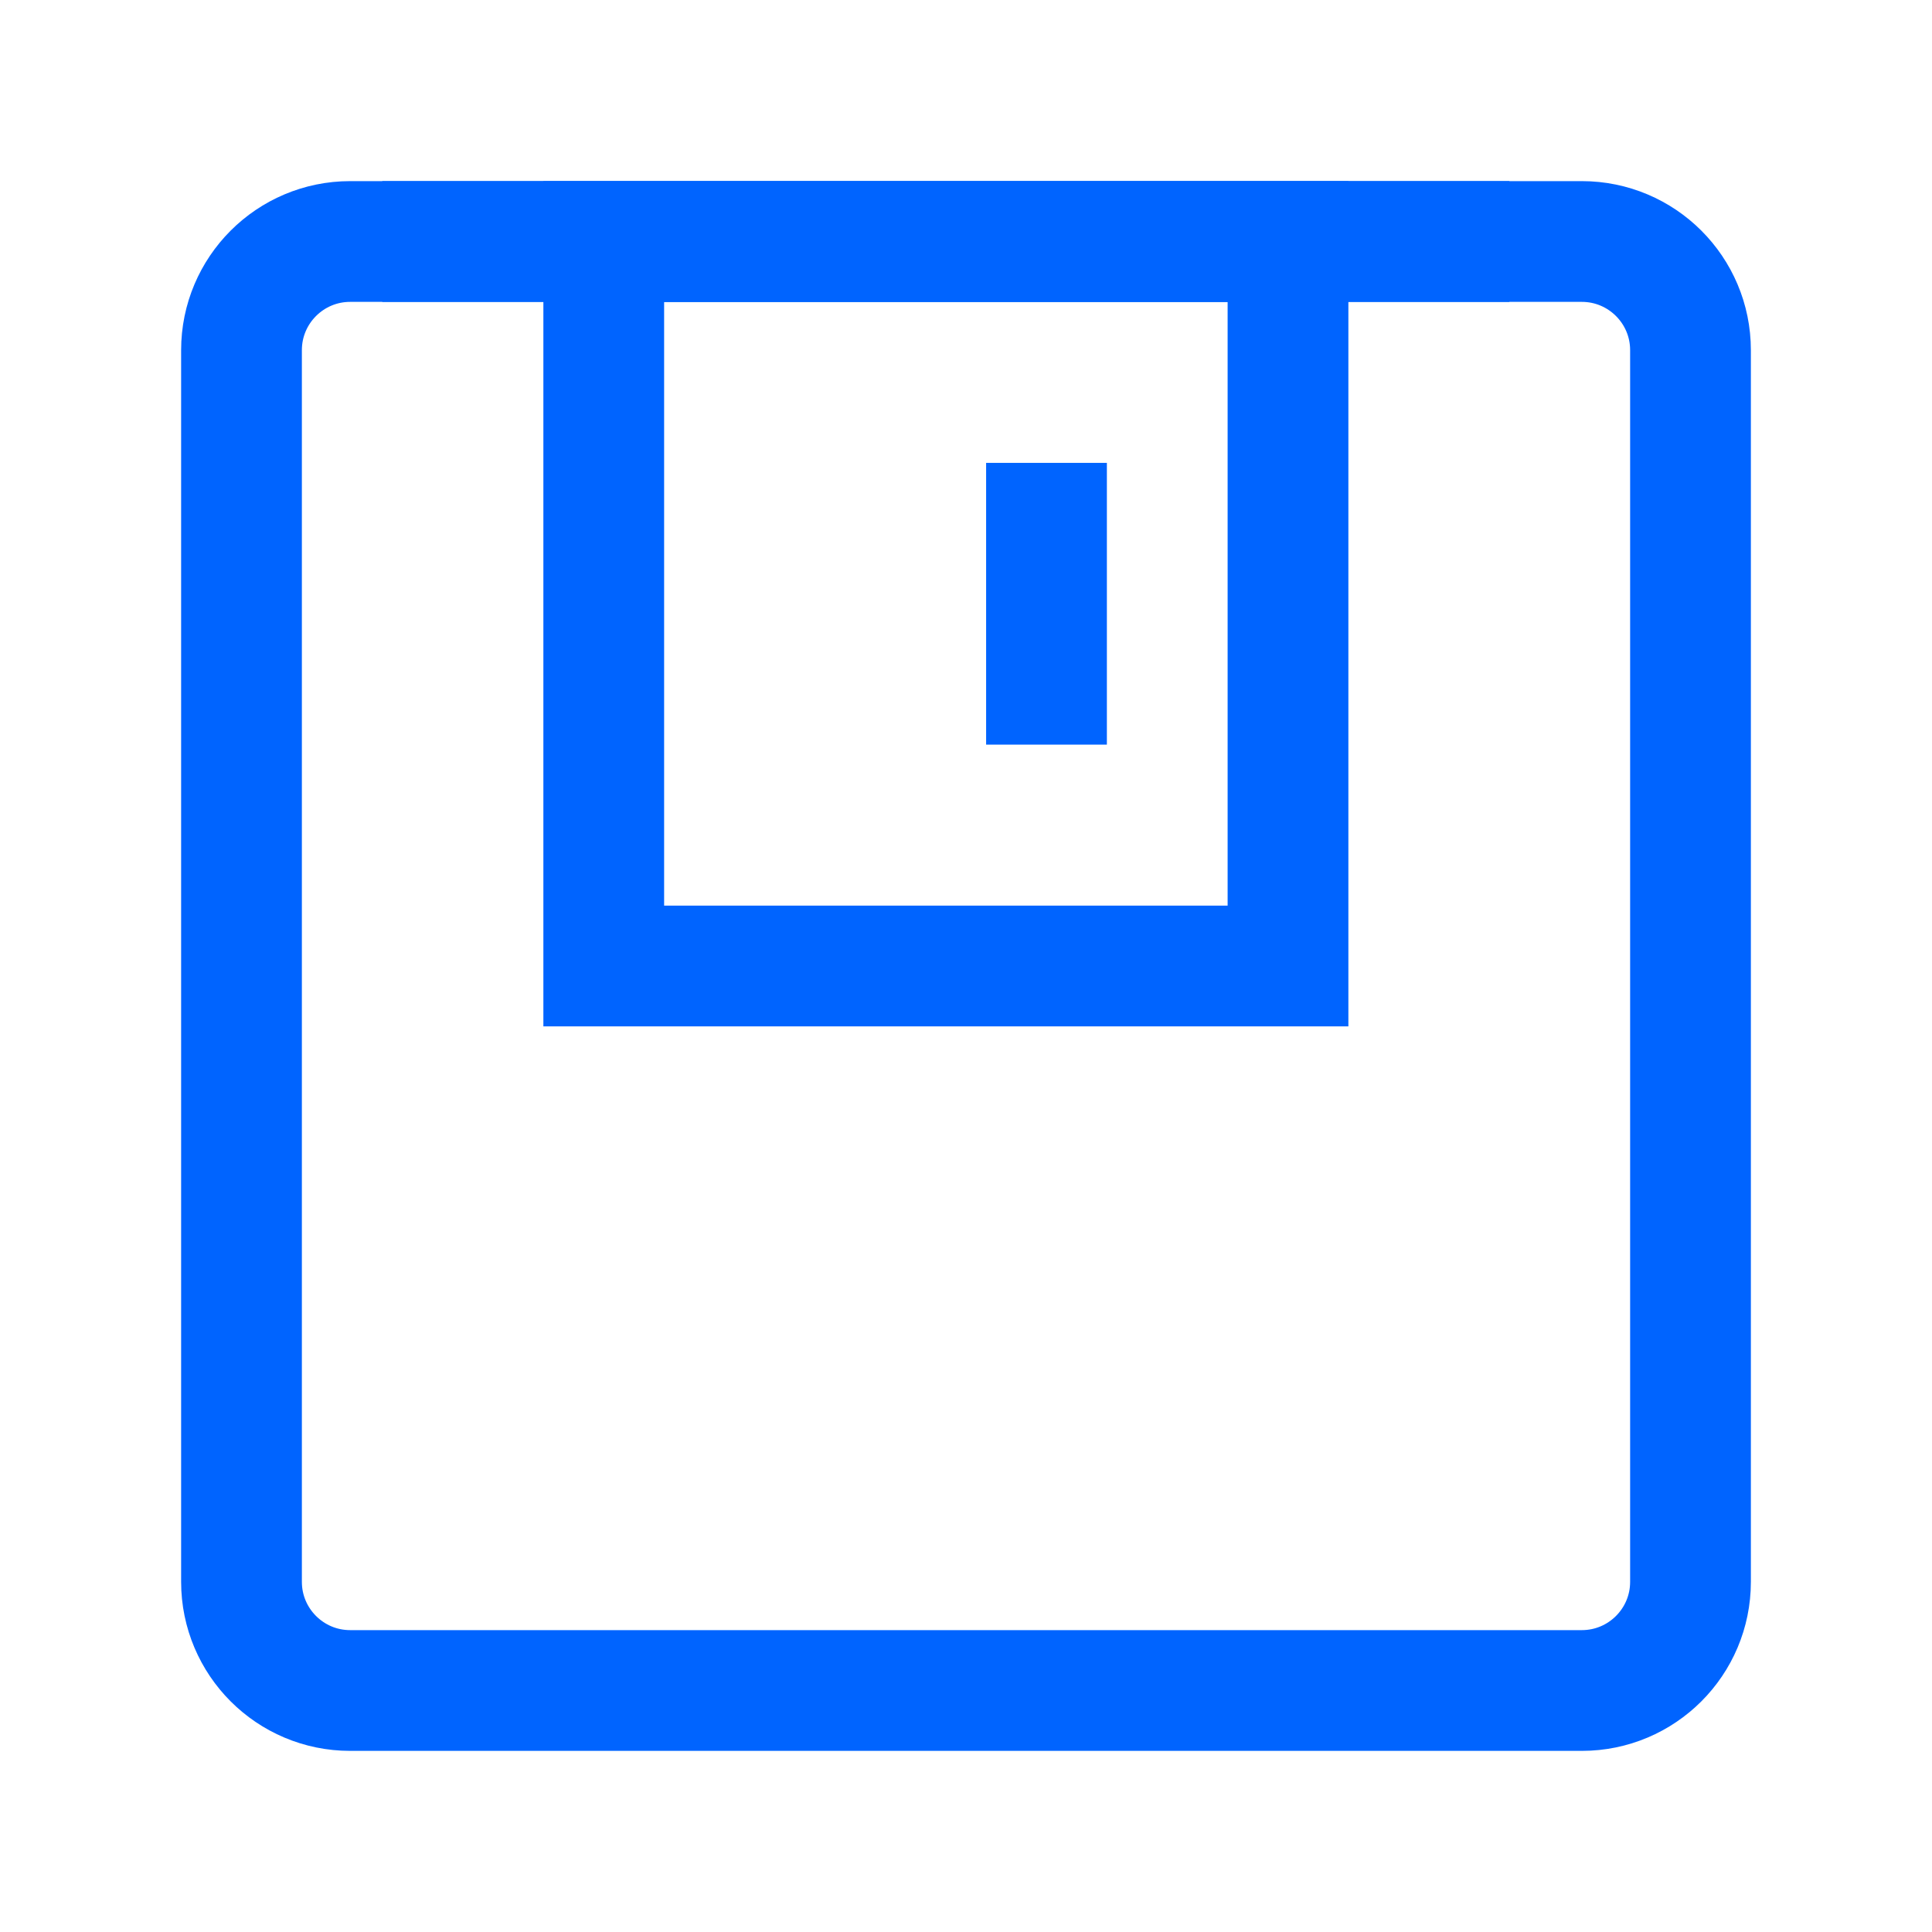
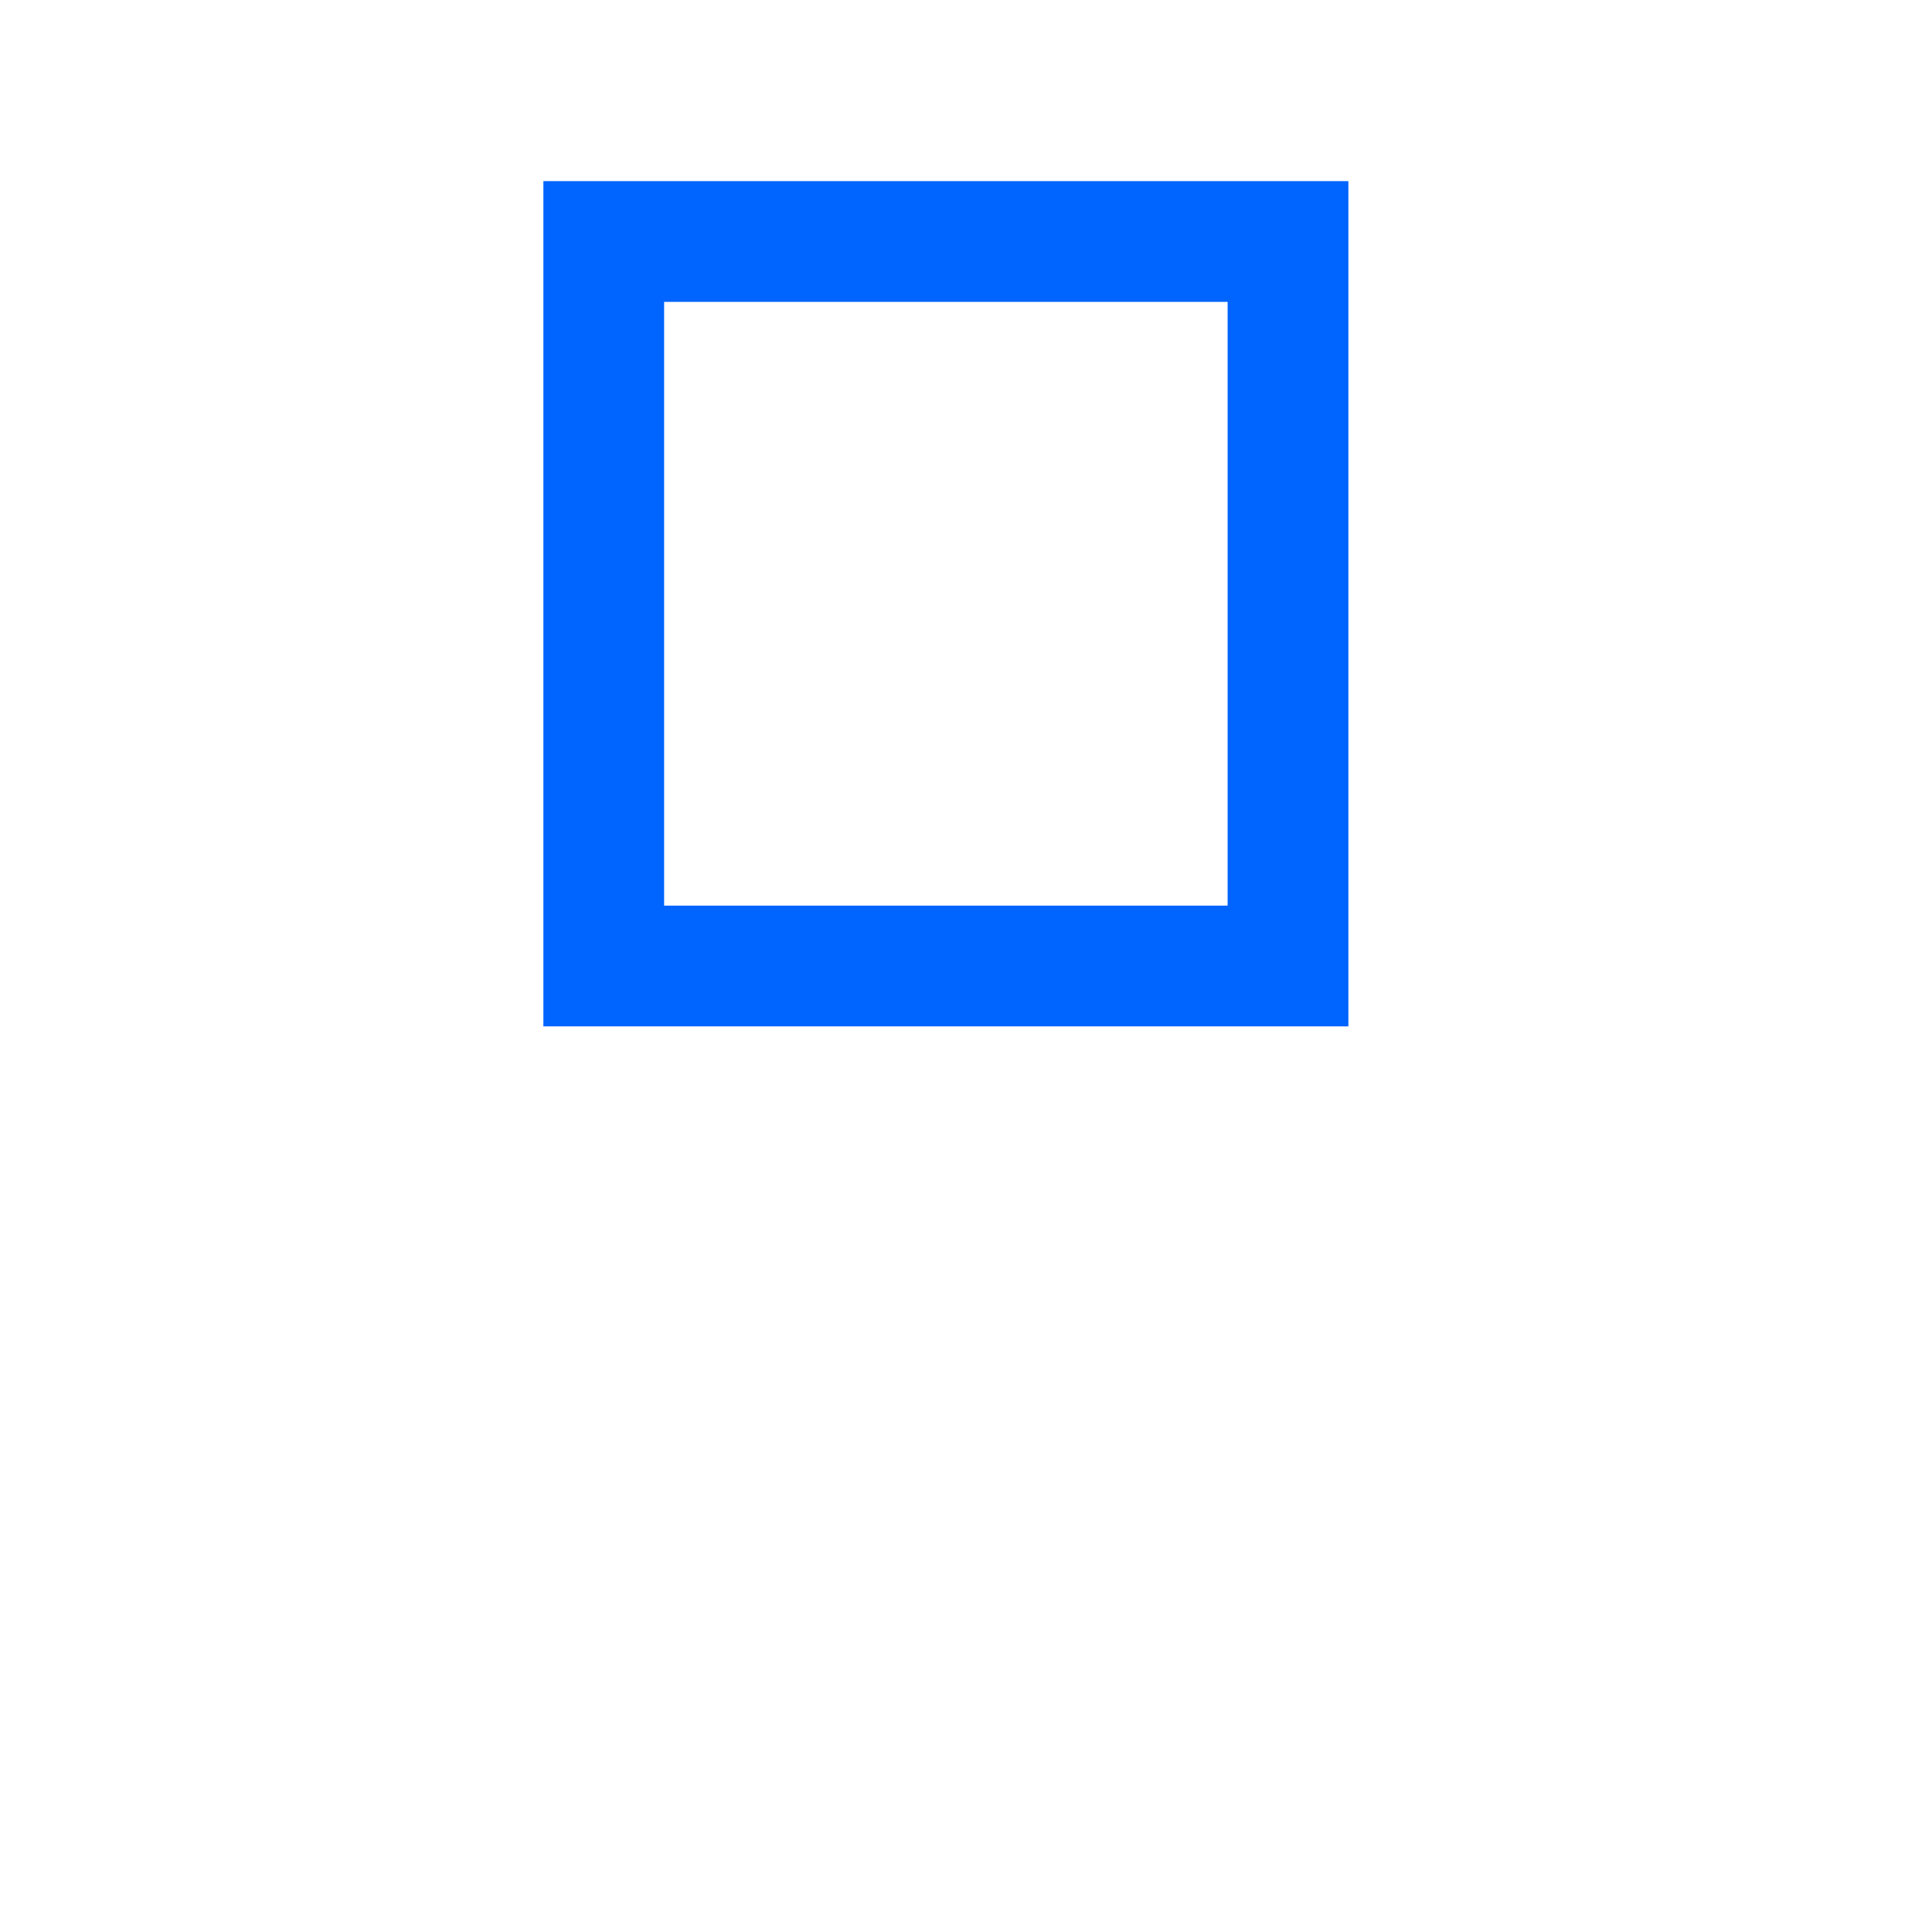
<svg xmlns="http://www.w3.org/2000/svg" width="32" height="32" viewBox="0 0 48 48" fill="none">
-   <path d="M39.3 6H8.7C7.209 6 6 7.209 6 8.7V39.3C6 40.791 7.209 42 8.7 42H39.3C40.791 42 42 40.791 42 39.3V8.7C42 7.209 40.791 6 39.3 6Z" fill="none" stroke="#0064ff" stroke-width="3" stroke-linejoin="miter" />
  <path d="M32 6V24H15V6H32Z" fill="none" stroke="#0064ff" stroke-width="3" stroke-linejoin="miter" />
-   <path d="M26 13V17" stroke="#0064ff" stroke-width="3" stroke-linecap="square" />
-   <path d="M10.997 6H35.999" stroke="#0064ff" stroke-width="3" stroke-linecap="square" />
</svg>